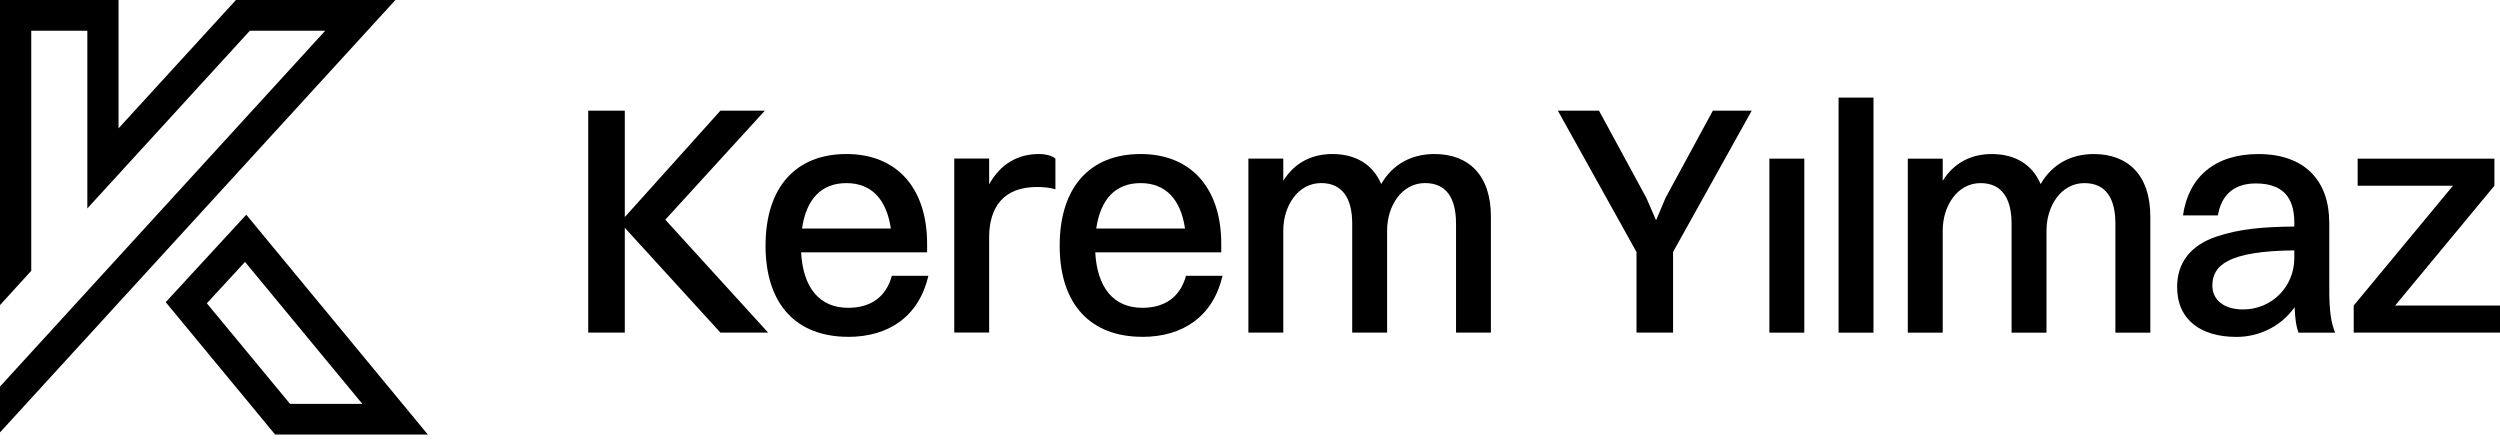
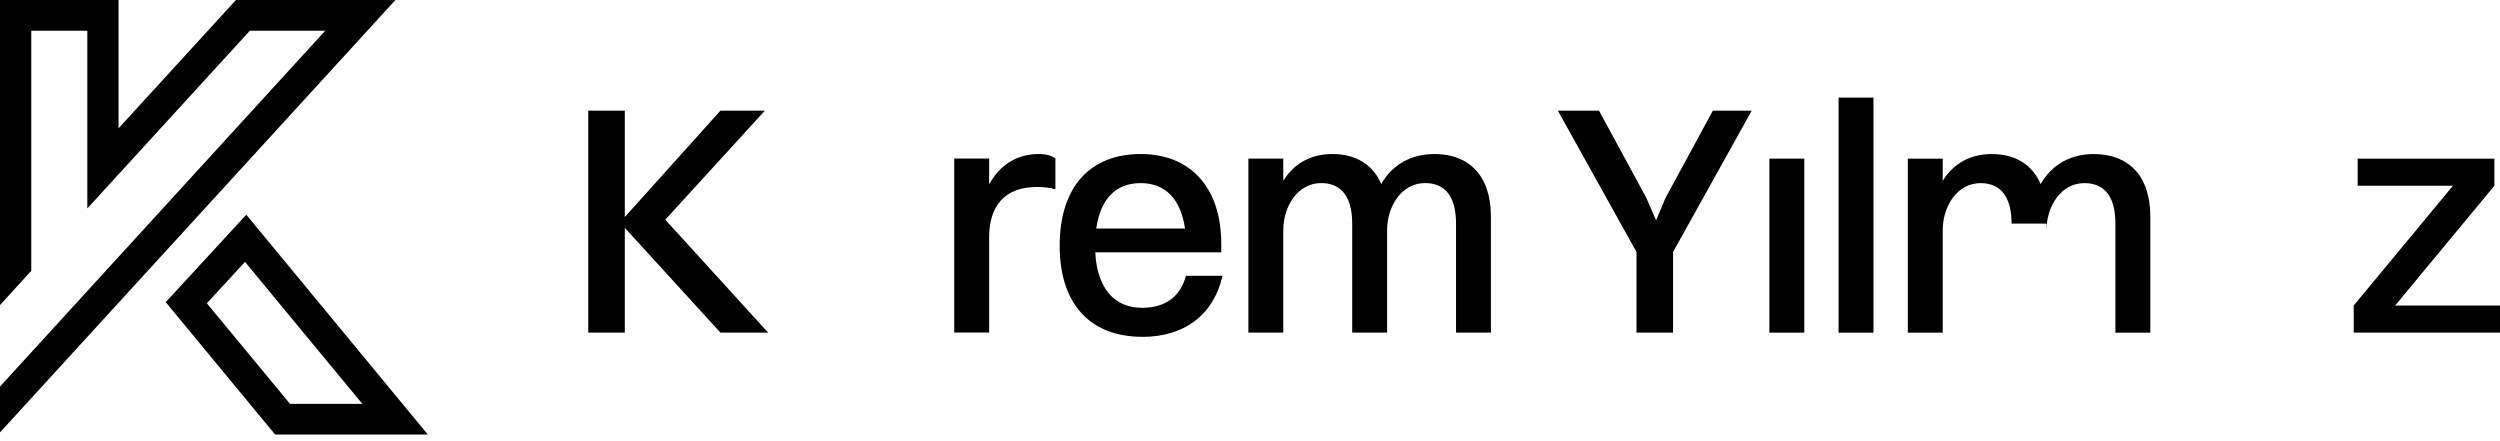
<svg xmlns="http://www.w3.org/2000/svg" width="187" height="33" viewBox="0 0 187 33" fill="none">
  <path d="M12.396 22.602L20.576 32.501H32L18.422 16.06L12.396 22.602ZM21.694 30.207L21.632 30.133L15.472 22.687L18.327 19.59L27.1 30.207H21.694Z" fill="black" />
  <path d="M17.648 0L8.867 9.6V0H0V22.821L2.338 20.255V2.297H6.532V15.59L18.69 2.297H24.328L0 28.915V32.344L29.578 0H17.648Z" fill="black" />
  <path d="M46.735 17.041L53.888 24.879H57.455L49.764 16.432L57.212 8.276H53.888L46.735 16.237V8.276H44V24.879H46.735V17.041Z" fill="black" />
-   <path d="M63.438 25.198C66.49 25.198 68.736 23.661 69.444 20.632H66.71C66.272 22.244 65.097 23.024 63.438 23.024C61.312 23.024 60.066 21.535 59.922 18.872H69.348V18.236C69.348 14.06 67.079 11.521 63.318 11.521C59.556 11.521 57.263 13.961 57.263 18.383C57.263 22.805 59.608 25.194 63.441 25.194L63.438 25.198ZM63.314 13.697C65.169 13.697 66.316 14.895 66.634 17.093H59.991C60.309 14.895 61.432 13.697 63.311 13.697H63.314Z" fill="black" />
  <path d="M73.986 17.774C73.986 15.505 75.061 13.988 77.552 13.988C78.09 13.988 78.555 14.036 78.945 14.159V11.863C78.703 11.644 78.213 11.521 77.7 11.521C76.187 11.521 74.842 12.229 73.989 13.79V11.859H71.378V24.876H73.989V17.77L73.986 17.774Z" fill="black" />
  <path d="M85.439 25.198C88.492 25.198 90.737 23.661 91.445 20.632H88.711C88.273 22.244 87.099 23.024 85.439 23.024C83.313 23.024 82.071 21.535 81.924 18.872H91.35V18.236C91.35 14.06 89.08 11.521 85.319 11.521C81.557 11.521 79.264 13.961 79.264 18.383C79.264 22.805 81.609 25.194 85.442 25.194L85.439 25.198ZM85.319 13.697C87.174 13.697 88.321 14.895 88.639 17.093H81.999C82.317 14.895 83.44 13.697 85.319 13.697Z" fill="black" />
  <path d="M111.519 24.879V16.186C111.519 13.109 109.859 11.521 107.296 11.521C105.588 11.521 104.171 12.277 103.315 13.766C102.682 12.277 101.385 11.521 99.653 11.521C98.116 11.521 96.819 12.181 95.99 13.523V11.863H93.379V24.879H95.99V17.236C95.99 15.429 97.065 13.694 98.824 13.694C100.413 13.694 101.145 14.841 101.145 16.723V24.879H103.756V17.236C103.756 15.429 104.831 13.694 106.59 13.694C108.203 13.694 108.911 14.841 108.911 16.723V24.879H111.523H111.519Z" fill="black" />
  <path d="M124.584 14.796L123.875 16.48L123.143 14.796L119.604 8.276H116.527L122.41 18.849V24.879H125.145V18.849L131.029 8.276H128.123L124.584 14.796Z" fill="black" />
  <path d="M134.961 11.866H132.35V24.882H134.961V11.866Z" fill="black" />
  <path d="M140.136 7.3H137.525V24.883H140.136V7.3Z" fill="black" />
-   <path d="M156.62 11.523C154.912 11.523 153.495 12.28 152.64 13.769C152.003 12.28 150.709 11.523 148.977 11.523C147.437 11.523 146.143 12.184 145.315 13.526V11.866H142.704V24.882H145.315V17.239C145.315 15.432 146.39 13.697 148.146 13.697C149.734 13.697 150.466 14.843 150.466 16.726V24.882H153.078V17.239C153.078 15.432 154.153 13.697 155.912 13.697C157.524 13.697 158.232 14.843 158.232 16.726V24.882H160.844V16.189C160.844 13.112 159.184 11.523 156.62 11.523Z" fill="black" />
-   <path d="M174.226 16.627C174.226 13.598 172.467 11.523 168.928 11.523C165.68 11.523 163.701 13.231 163.287 16.113H165.899C166.142 14.648 167.045 13.721 168.733 13.721C170.735 13.721 171.615 14.748 171.615 16.651V16.945C169.27 16.969 167.511 17.116 165.779 17.701C163.825 18.362 162.849 19.68 162.849 21.463C162.849 23.955 164.656 25.201 167.292 25.201C168.856 25.201 170.54 24.516 171.639 22.979C171.663 23.712 171.738 24.396 171.933 24.882H174.668C174.373 24.174 174.23 23.27 174.23 21.706V16.627H174.226ZM171.615 19.314C171.615 21.415 169.955 23.147 167.781 23.147C166.388 23.147 165.485 22.462 165.485 21.364C165.485 19.875 166.607 18.776 171.615 18.728V19.314Z" fill="black" />
+   <path d="M156.62 11.523C154.912 11.523 153.495 12.28 152.64 13.769C152.003 12.28 150.709 11.523 148.977 11.523C147.437 11.523 146.143 12.184 145.315 13.526V11.866H142.704V24.882H145.315V17.239C145.315 15.432 146.39 13.697 148.146 13.697C149.734 13.697 150.466 14.843 150.466 16.726H153.078V17.239C153.078 15.432 154.153 13.697 155.912 13.697C157.524 13.697 158.232 14.843 158.232 16.726V24.882H160.844V16.189C160.844 13.112 159.184 11.523 156.62 11.523Z" fill="black" />
  <path d="M179.159 22.852L186.582 13.892V11.866H176.352V13.892H183.481L176.058 22.852V24.879H187V22.852H179.159Z" fill="black" />
</svg>